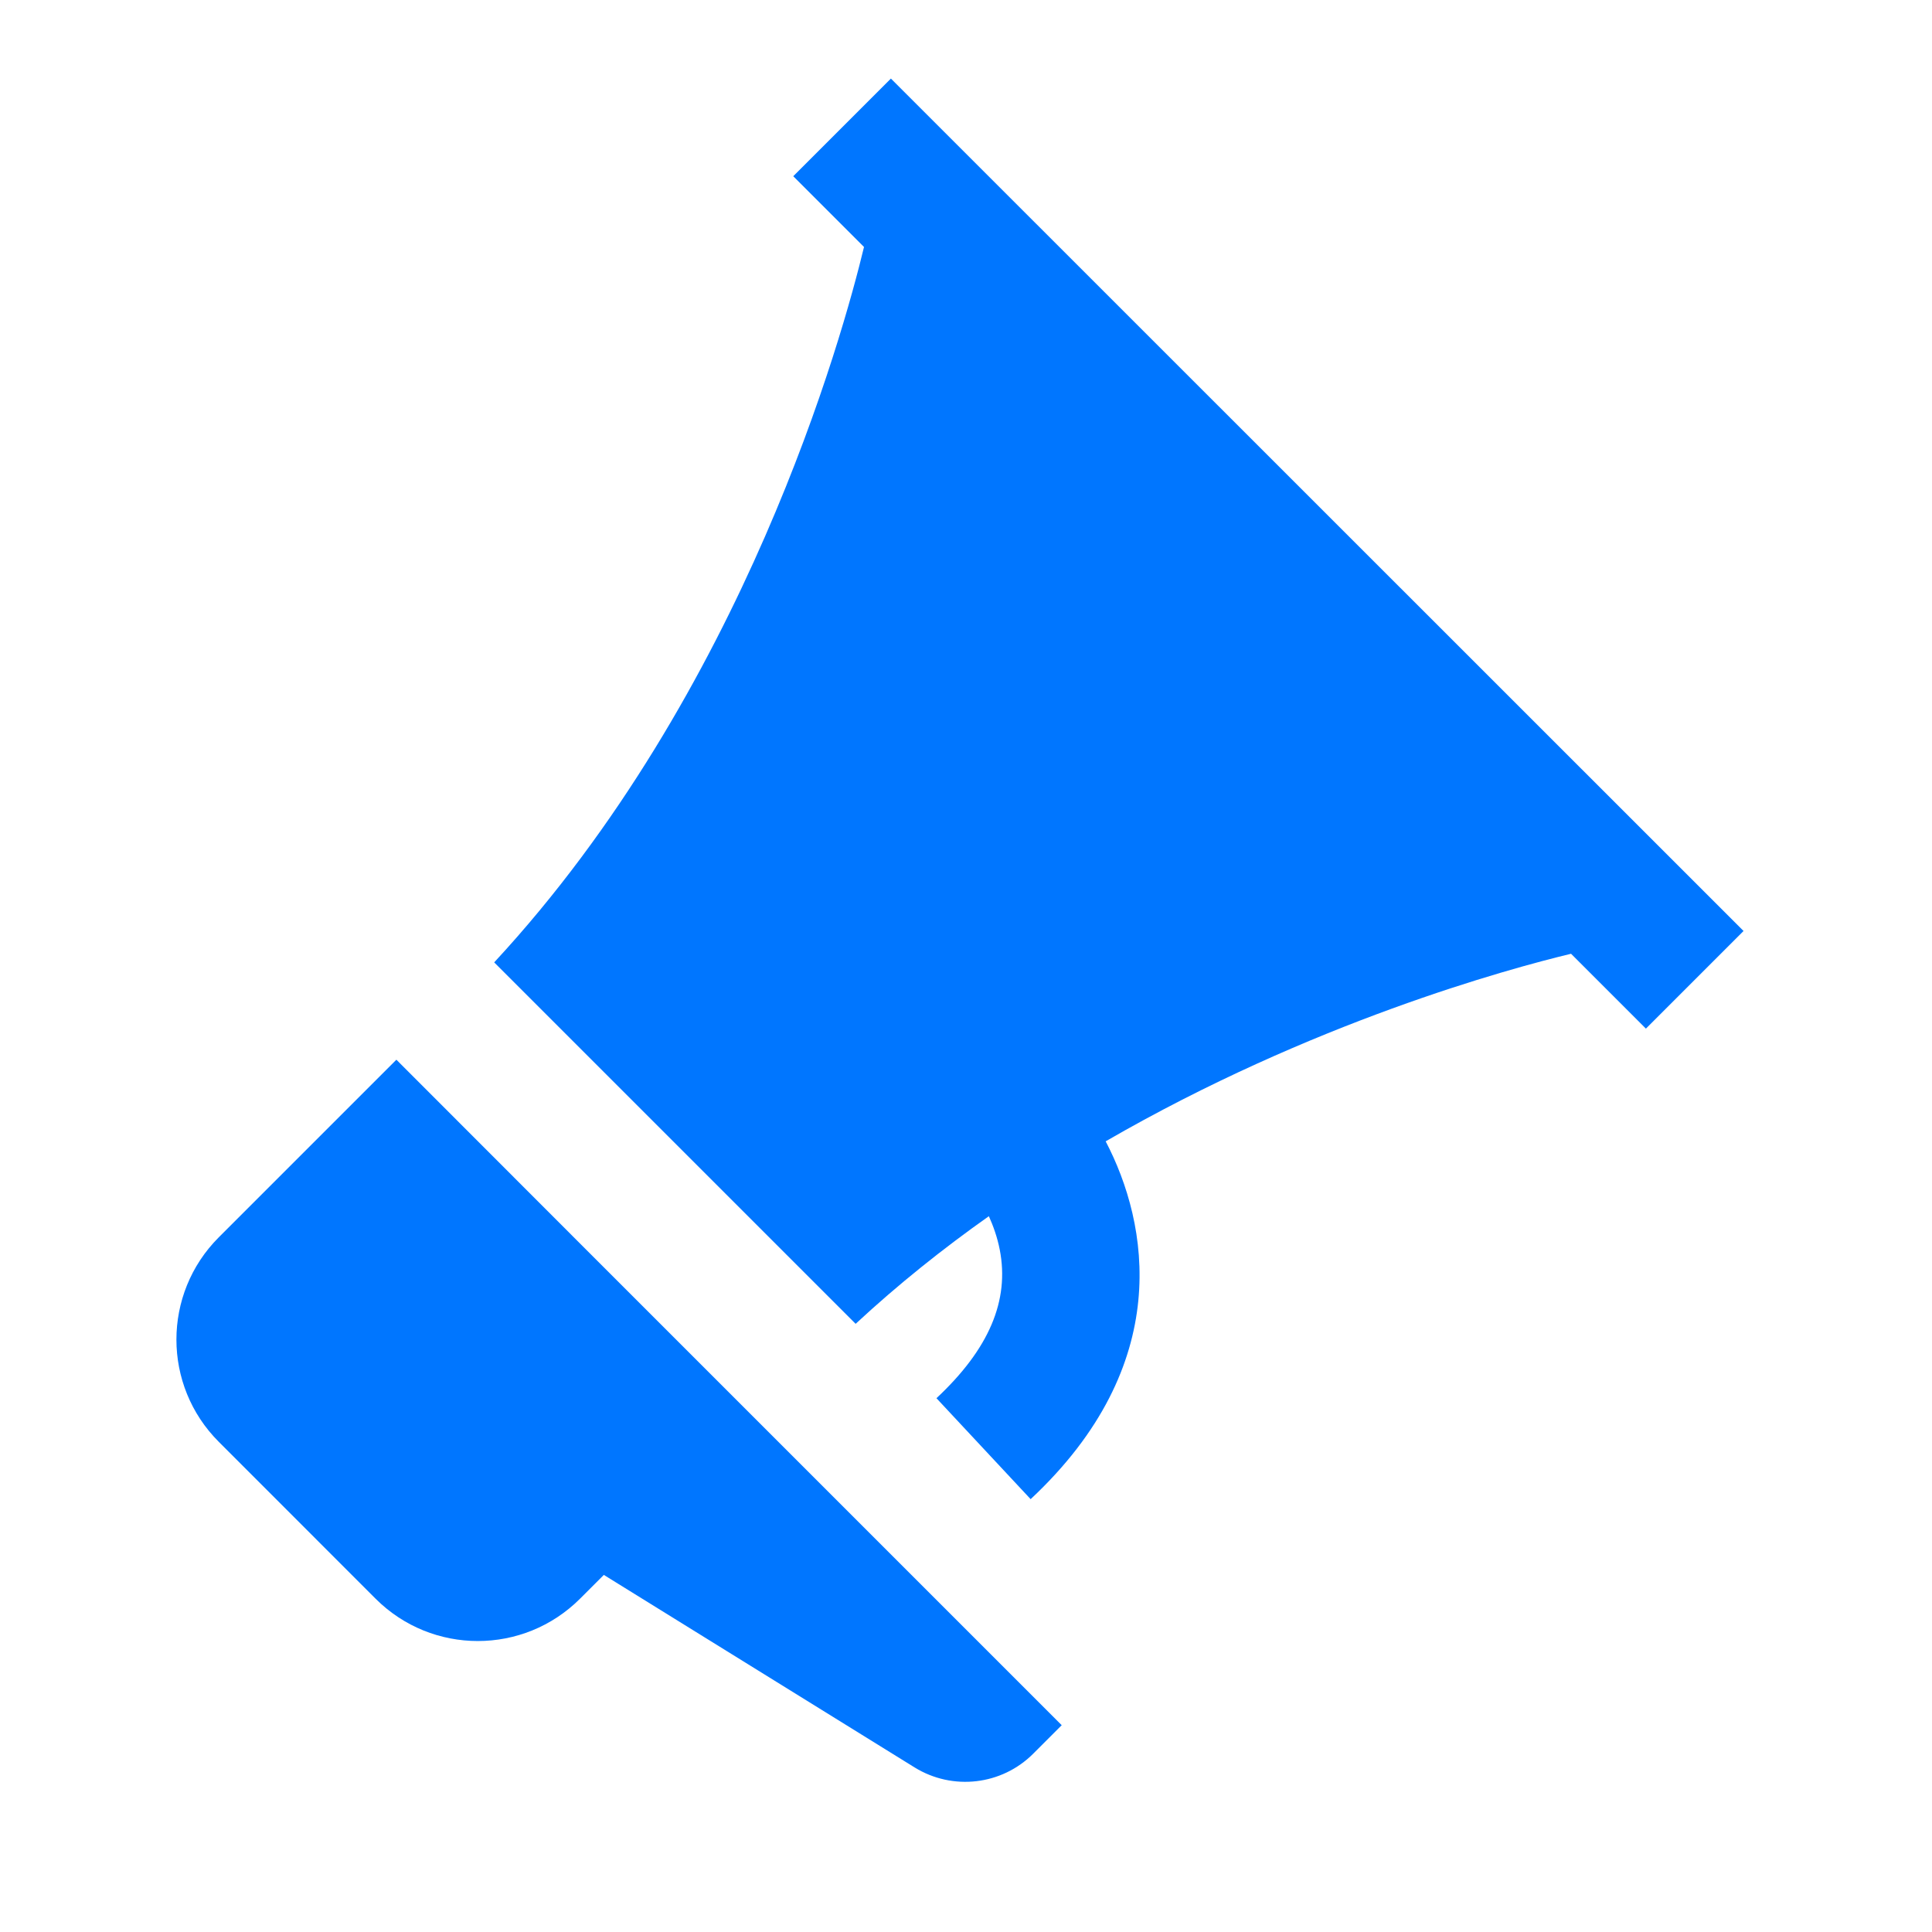
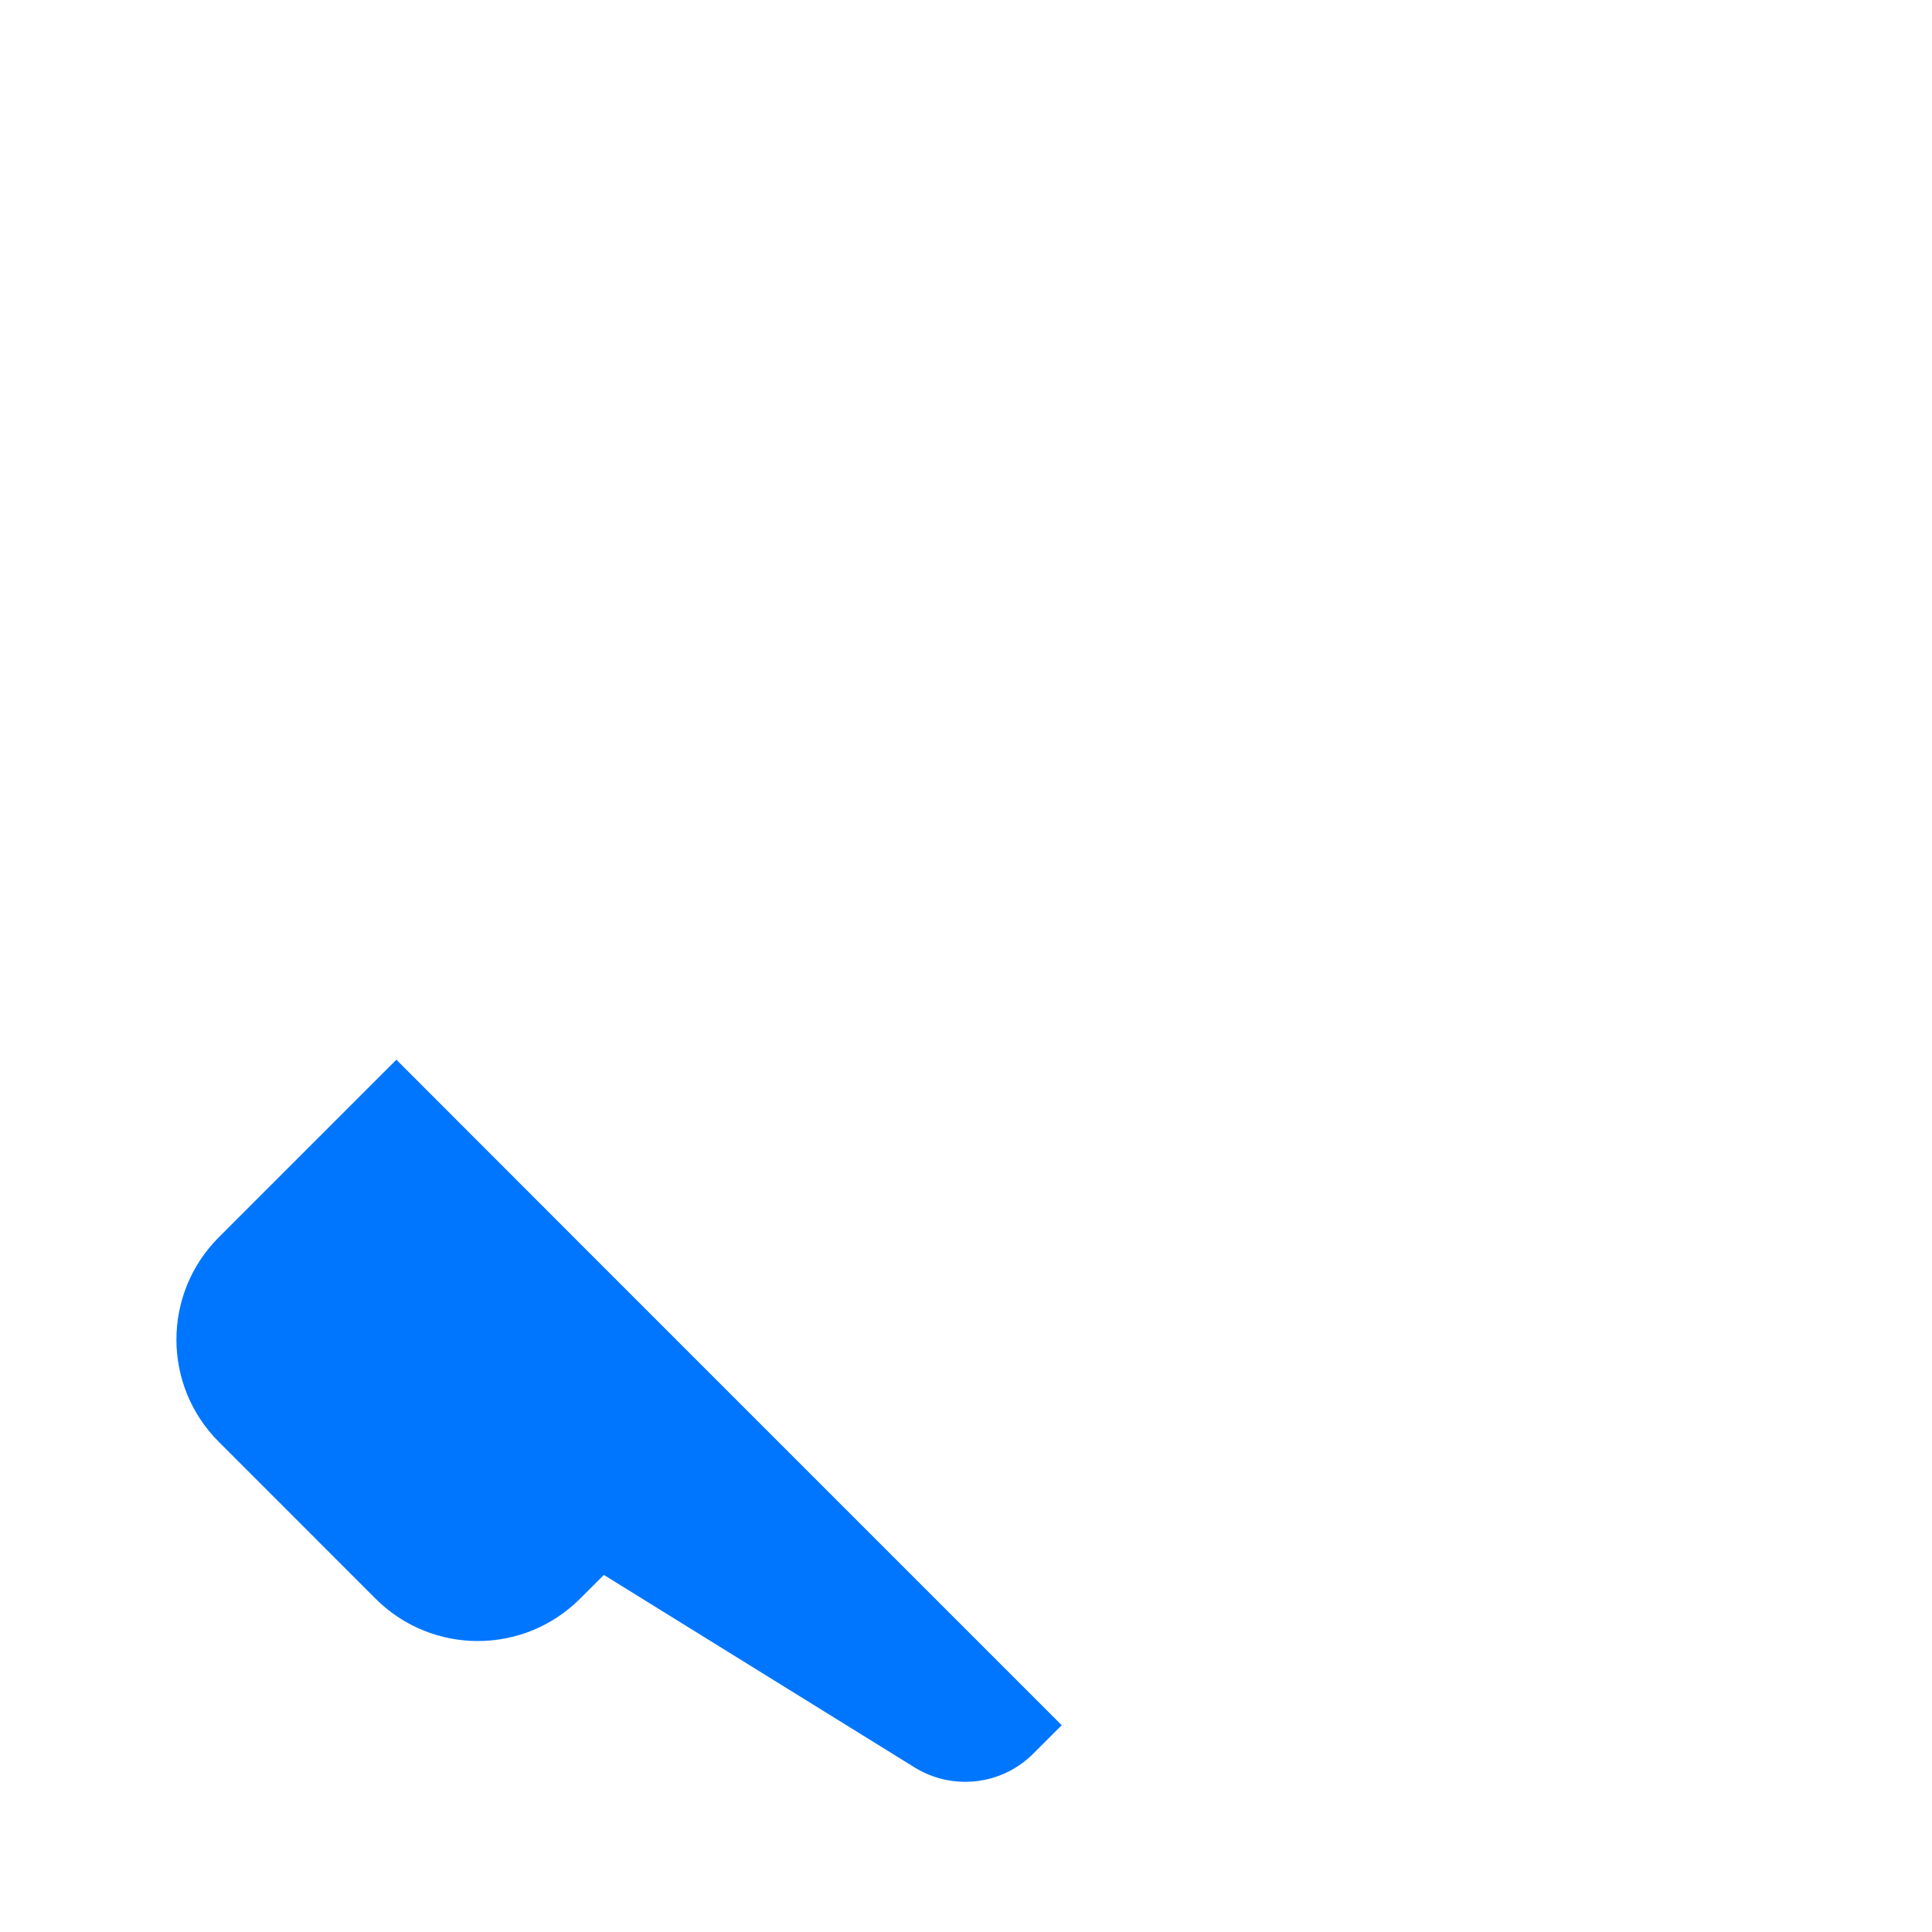
<svg xmlns="http://www.w3.org/2000/svg" width="24px" height="24px" viewBox="0 0 24 24" version="1.1">
  <title>Marketing &amp; Communi cations</title>
  <g id="Marketing-&amp;-Communi-cations" stroke="none" stroke-width="1" fill="none" fill-rule="evenodd">
-     <rect id="Rectangle" x="-4" y="-4" width="32" height="32" />
    <g id="np_marketing_1675741_0076FF" transform="translate(12, 11.5) scale(-1, 1) translate(-12, -11.5) translate(2, 0)" fill="#0076FF" fill-rule="nonzero">
      <path d="M19.282,15.37 L17.076,13.164 L14.833,15.409 L8.811,21.431 L9.164,21.784 C9.556,22.177 10.166,22.247 10.638,21.956 L14.499,19.564 L14.794,19.859 C15.496,20.561 16.633,20.561 17.335,19.859 L19.282,17.911 C19.984,17.21 19.984,16.072 19.282,15.37 L19.282,15.37 Z" id="Path" />
-       <path d="M9.197,18.623 L10.367,17.369 C9.714,16.759 9.457,16.155 9.581,15.523 C9.611,15.369 9.662,15.228 9.716,15.108 C10.283,15.509 10.841,15.953 11.371,16.445 L15.861,11.955 C12.749,8.596 11.531,4.164 11.267,3.068 L12.146,2.189 L10.933,0.976 L0.341,11.565 L1.554,12.778 L2.484,11.848 C3.261,12.035 5.709,12.7 8.265,14.178 C7.729,15.203 7.409,16.953 9.197,18.623 L9.197,18.623 Z" id="Path" />
    </g>
  </g>
</svg>